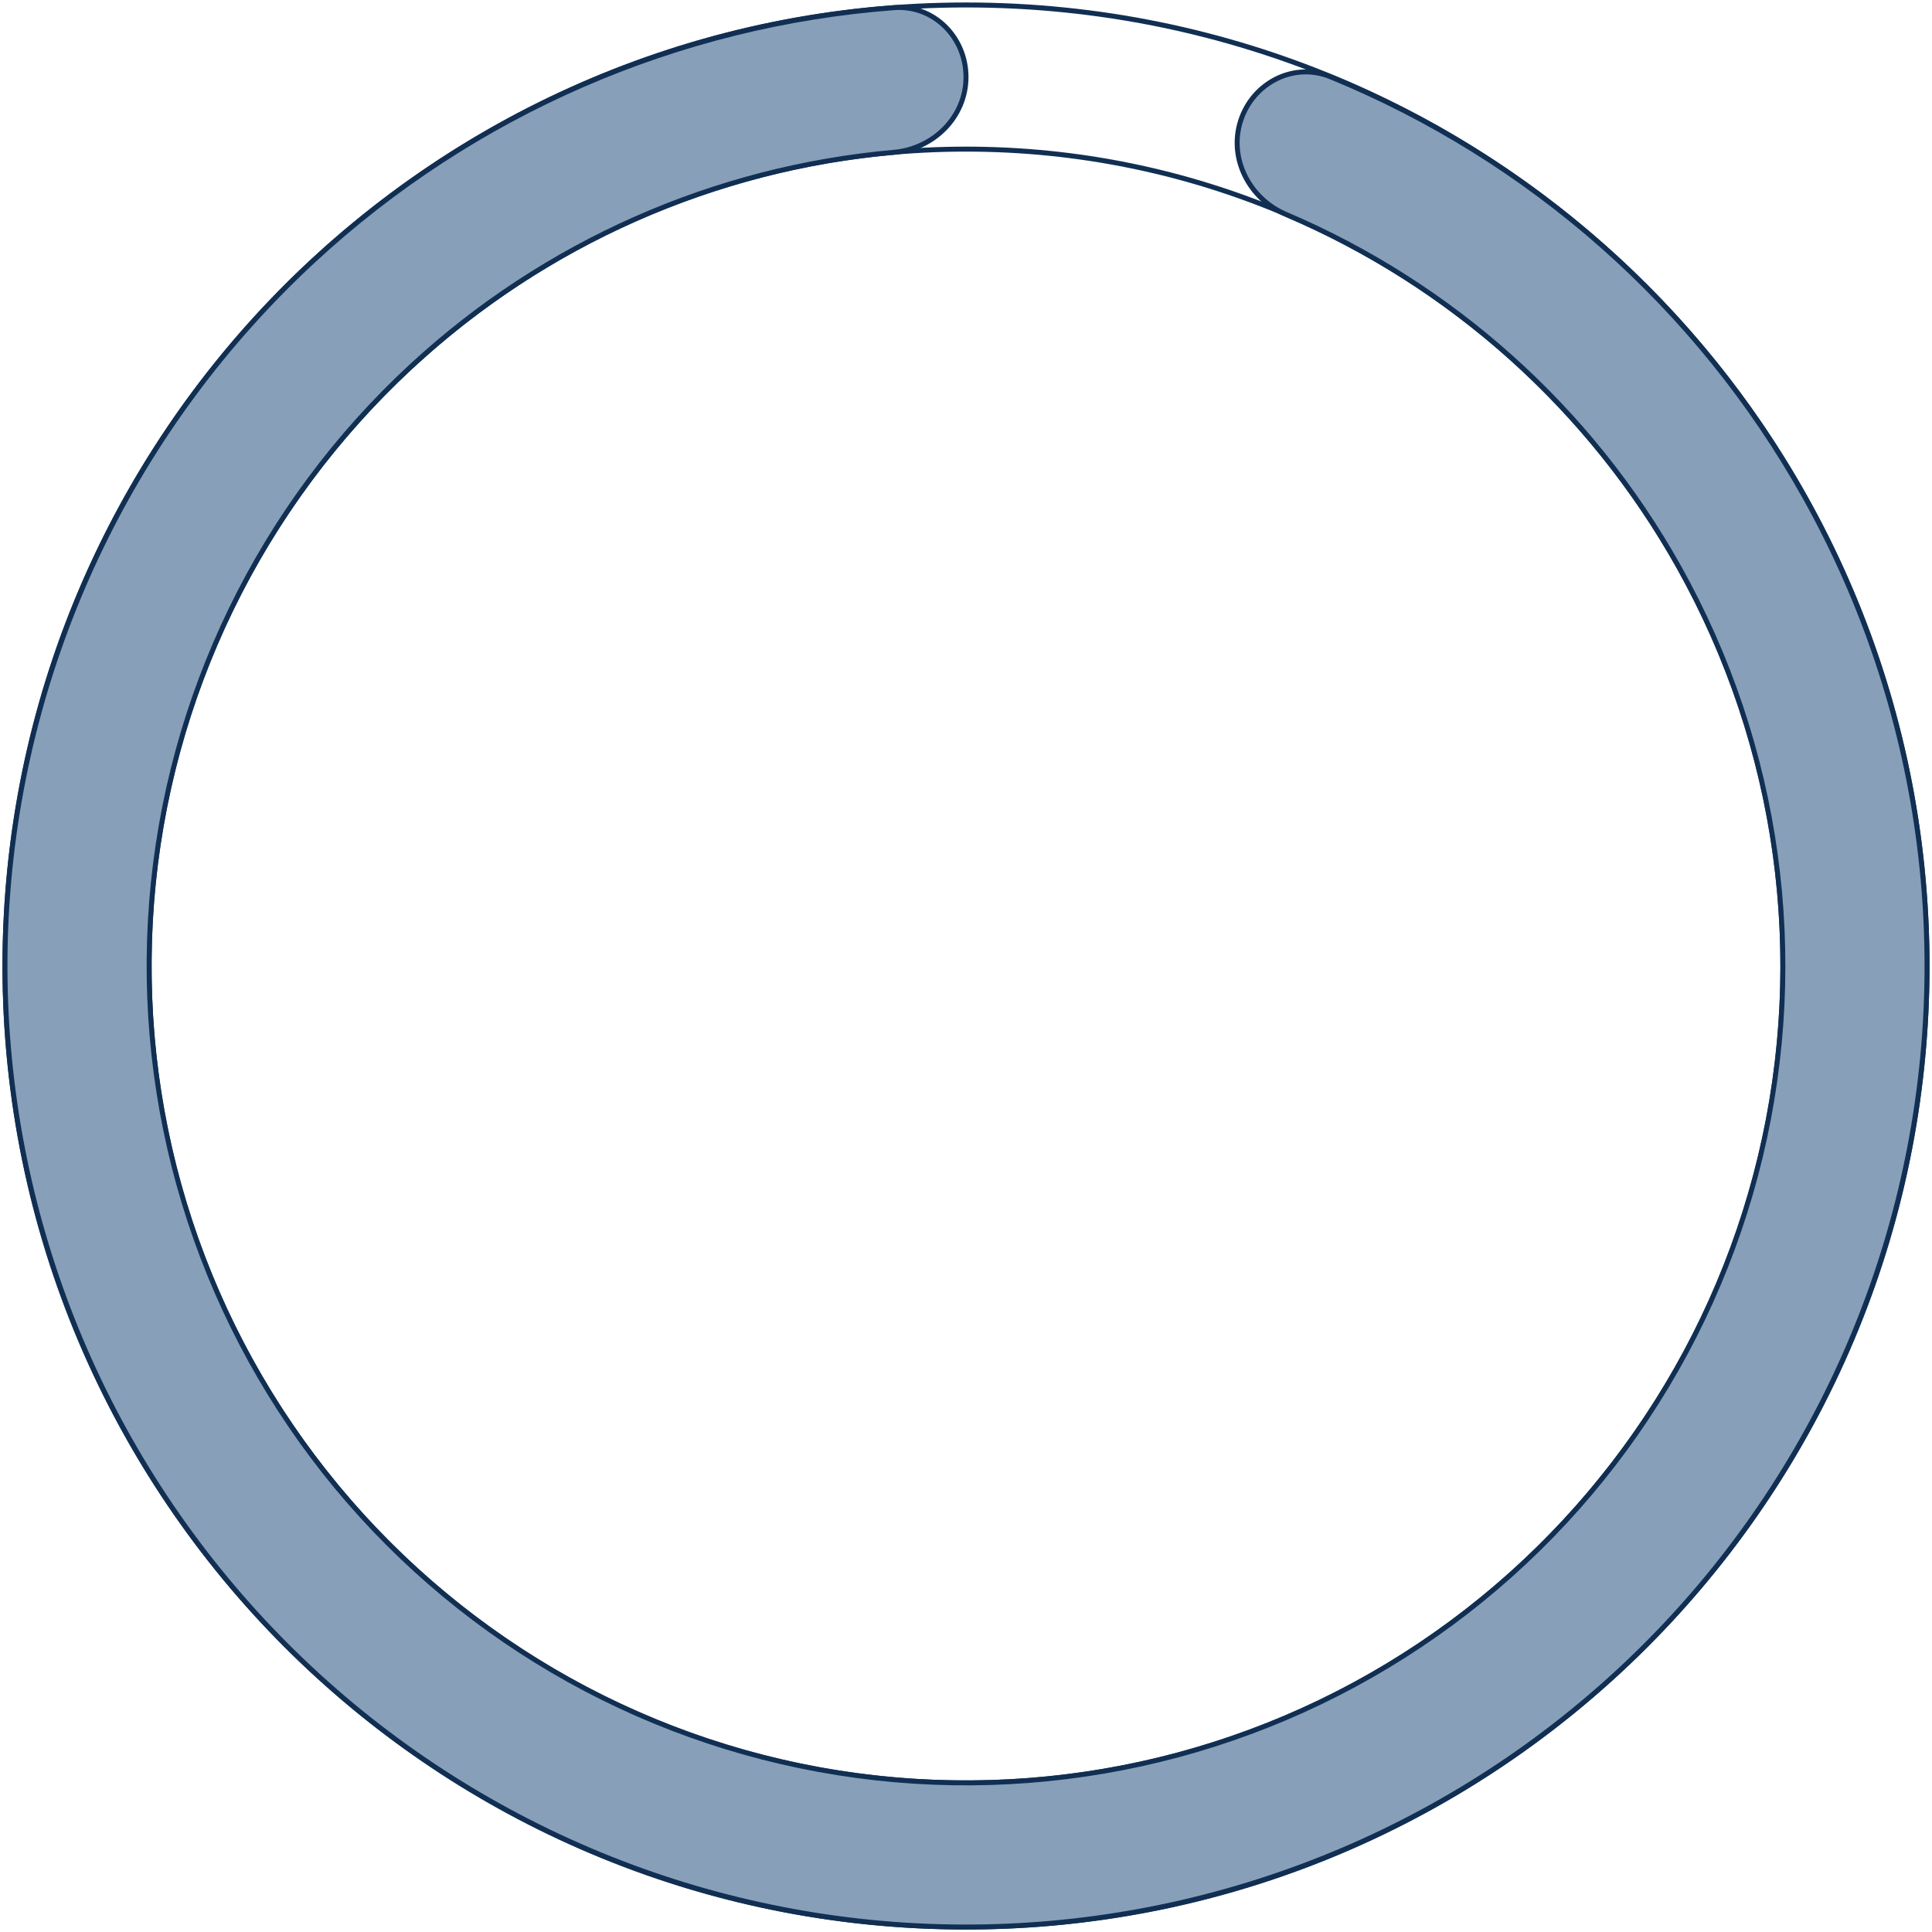
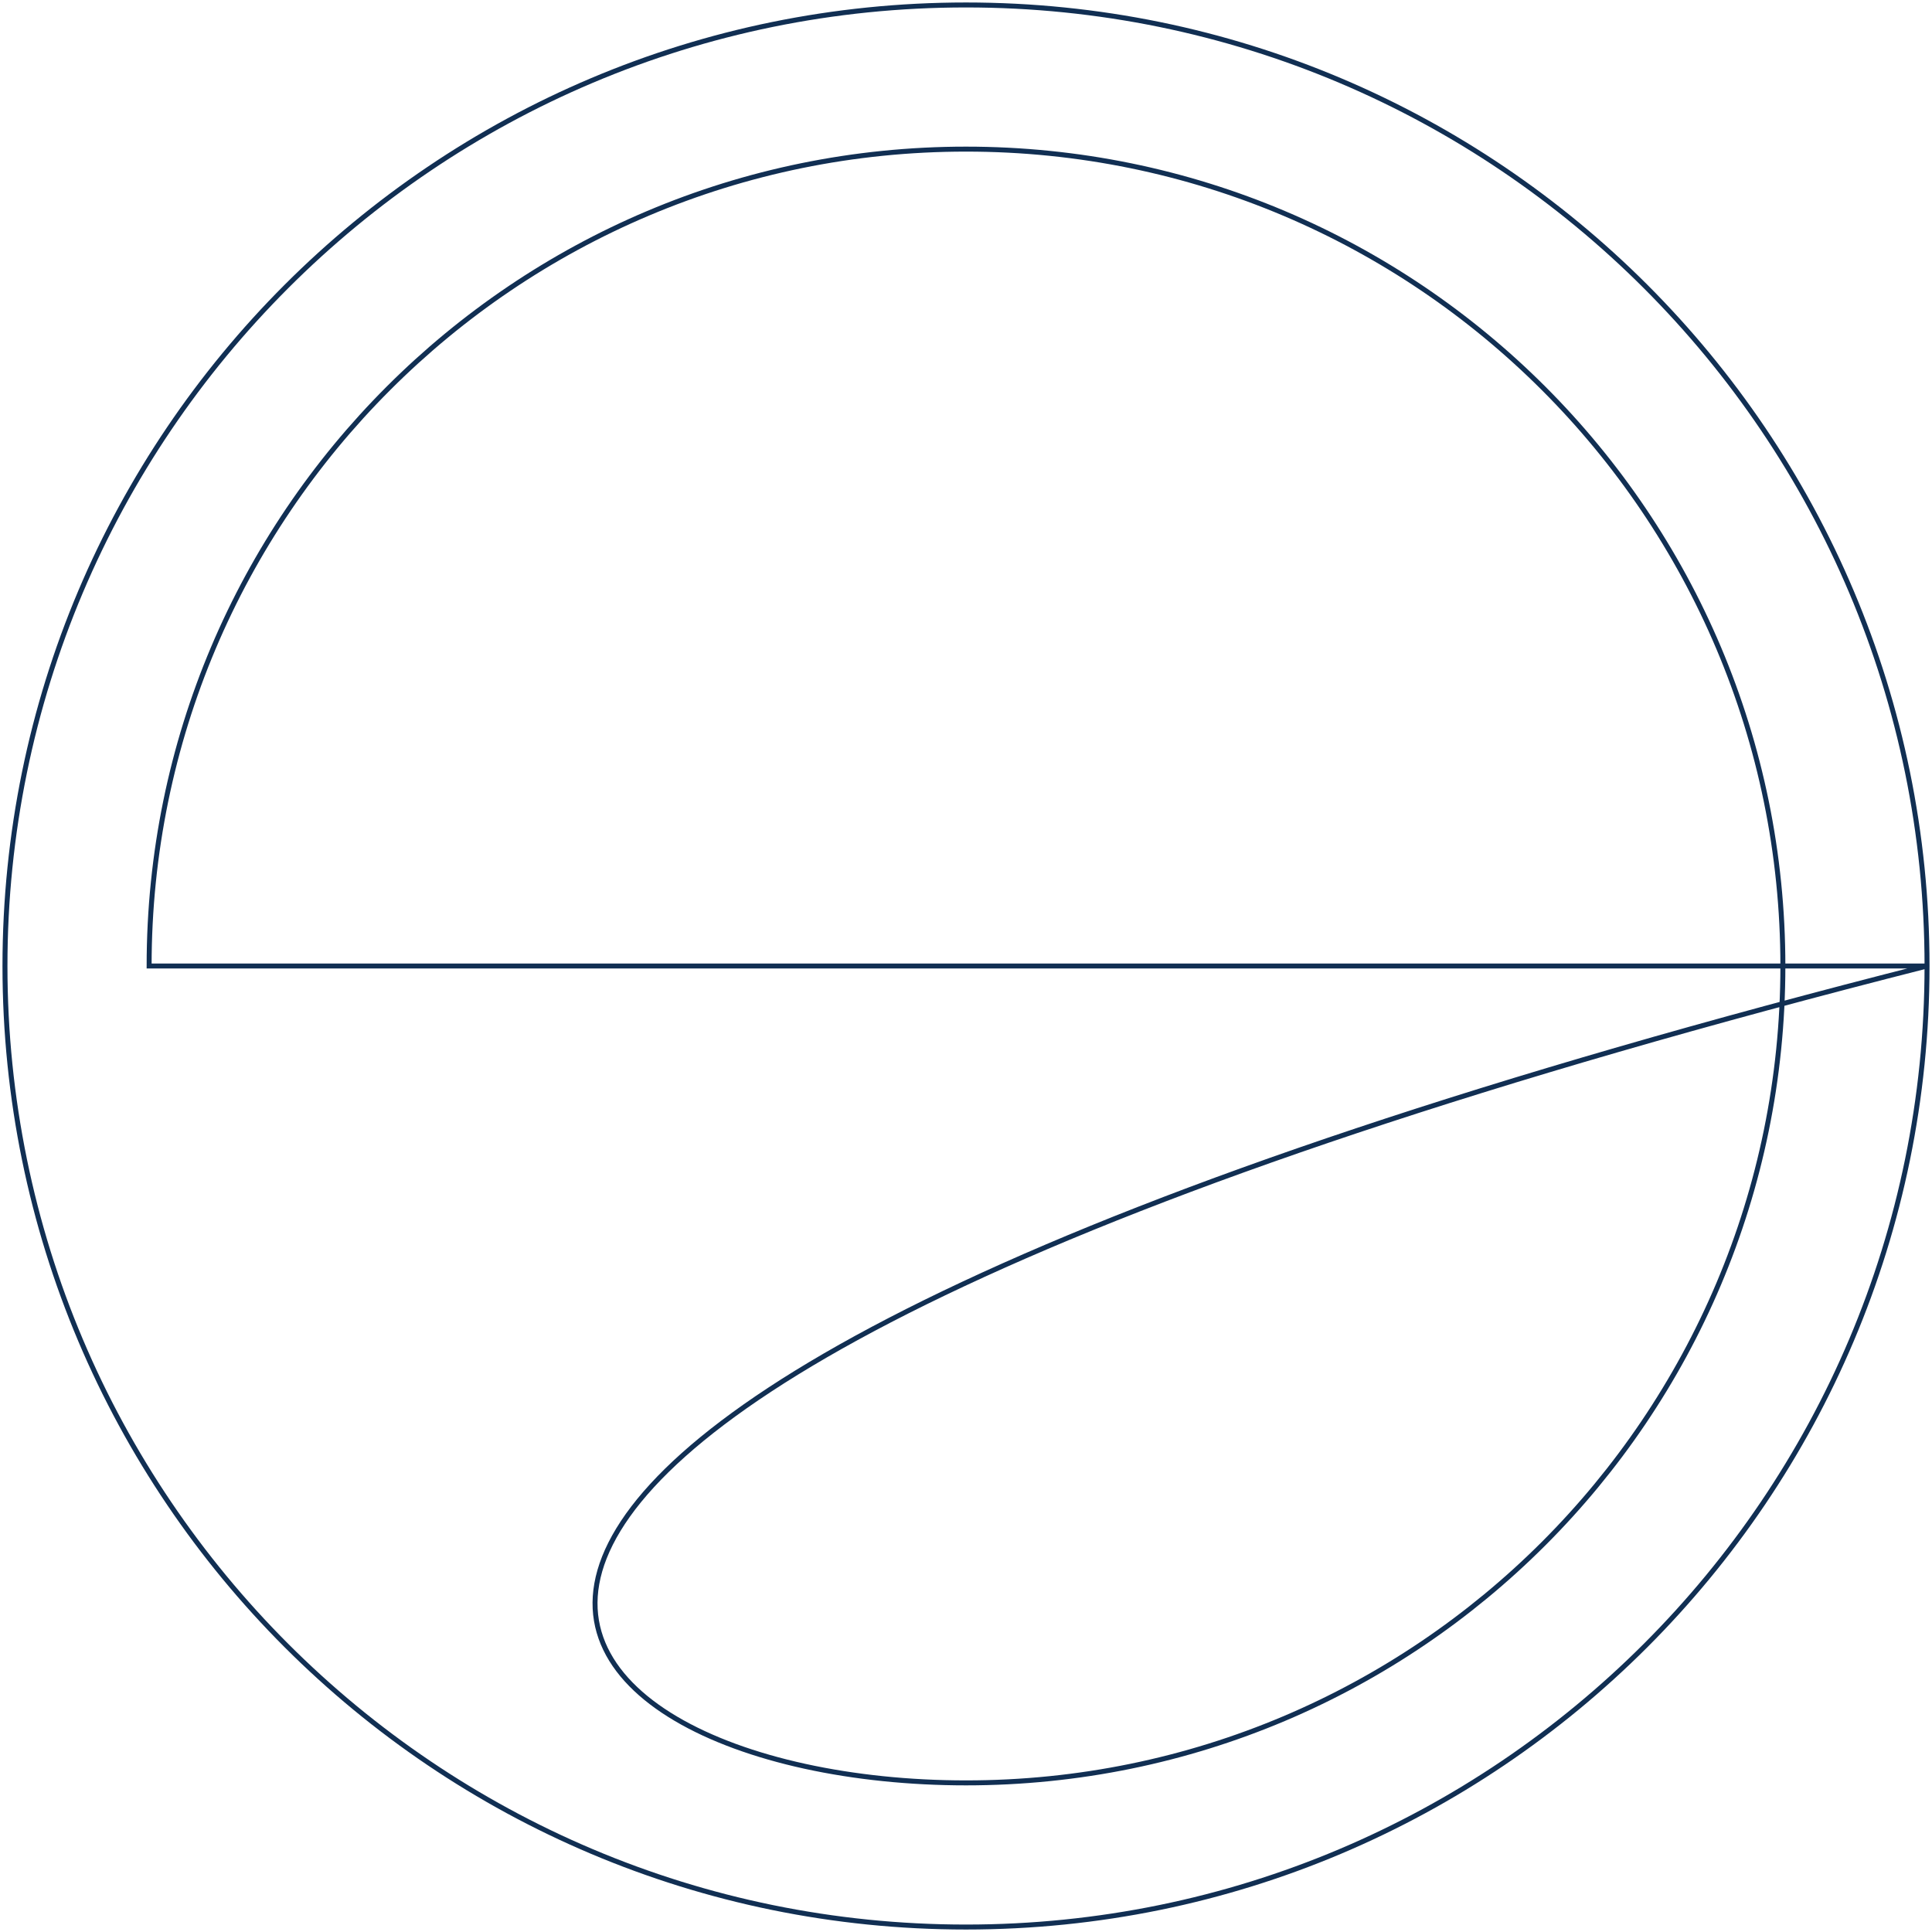
<svg xmlns="http://www.w3.org/2000/svg" width="389" height="389" viewBox="0 0 389 389" fill="none">
-   <path d="M388 194.5C388 301.367 301.367 388 194.5 388C87.633 388 1 301.367 1 194.5C1 87.633 87.633 1 194.5 1C301.367 1 388 87.633 388 194.5ZM30.025 194.5C30.025 285.337 103.663 358.975 194.5 358.975C285.337 358.975 358.975 285.337 358.975 194.5C358.975 103.663 285.337 30.025 194.5 30.025C103.663 30.025 30.025 103.663 30.025 194.5Z" stroke="#112F53" />
-   <path d="M194.5 15.512C194.5 7.497 187.993 0.943 180 1.544C136.568 4.806 95.343 22.652 63.152 52.409C27.397 85.46 5.417 130.777 1.597 179.318C-2.224 227.859 12.397 276.057 42.541 314.295C72.686 352.533 116.138 378.001 164.23 385.618C212.322 393.235 261.517 382.441 302.003 355.389C342.488 328.338 371.287 287.018 382.654 239.672C394.02 192.326 387.12 142.435 363.328 99.952C341.908 61.704 308.215 31.992 267.917 15.468C260.501 12.428 252.287 16.65 249.81 24.273V24.273C247.333 31.895 251.538 40.024 258.913 43.162C292.277 57.362 320.154 82.261 338.004 114.134C358.227 150.245 364.092 192.652 354.431 232.896C344.769 273.14 320.29 308.262 285.877 331.256C251.465 354.25 209.649 363.424 168.77 356.95C127.892 350.476 90.958 328.828 65.335 296.325C39.712 263.823 27.285 222.855 30.532 181.595C33.779 140.335 52.462 101.816 82.854 73.722C109.68 48.925 143.886 33.859 180.005 30.665C187.989 29.959 194.5 23.527 194.5 15.512V15.512Z" fill="#889FB9" stroke="#112F53" />
+   <path d="M388 194.5C388 301.367 301.367 388 194.5 388C87.633 388 1 301.367 1 194.5C1 87.633 87.633 1 194.5 1C301.367 1 388 87.633 388 194.5ZC30.025 285.337 103.663 358.975 194.5 358.975C285.337 358.975 358.975 285.337 358.975 194.5C358.975 103.663 285.337 30.025 194.5 30.025C103.663 30.025 30.025 103.663 30.025 194.5Z" stroke="#112F53" />
</svg>